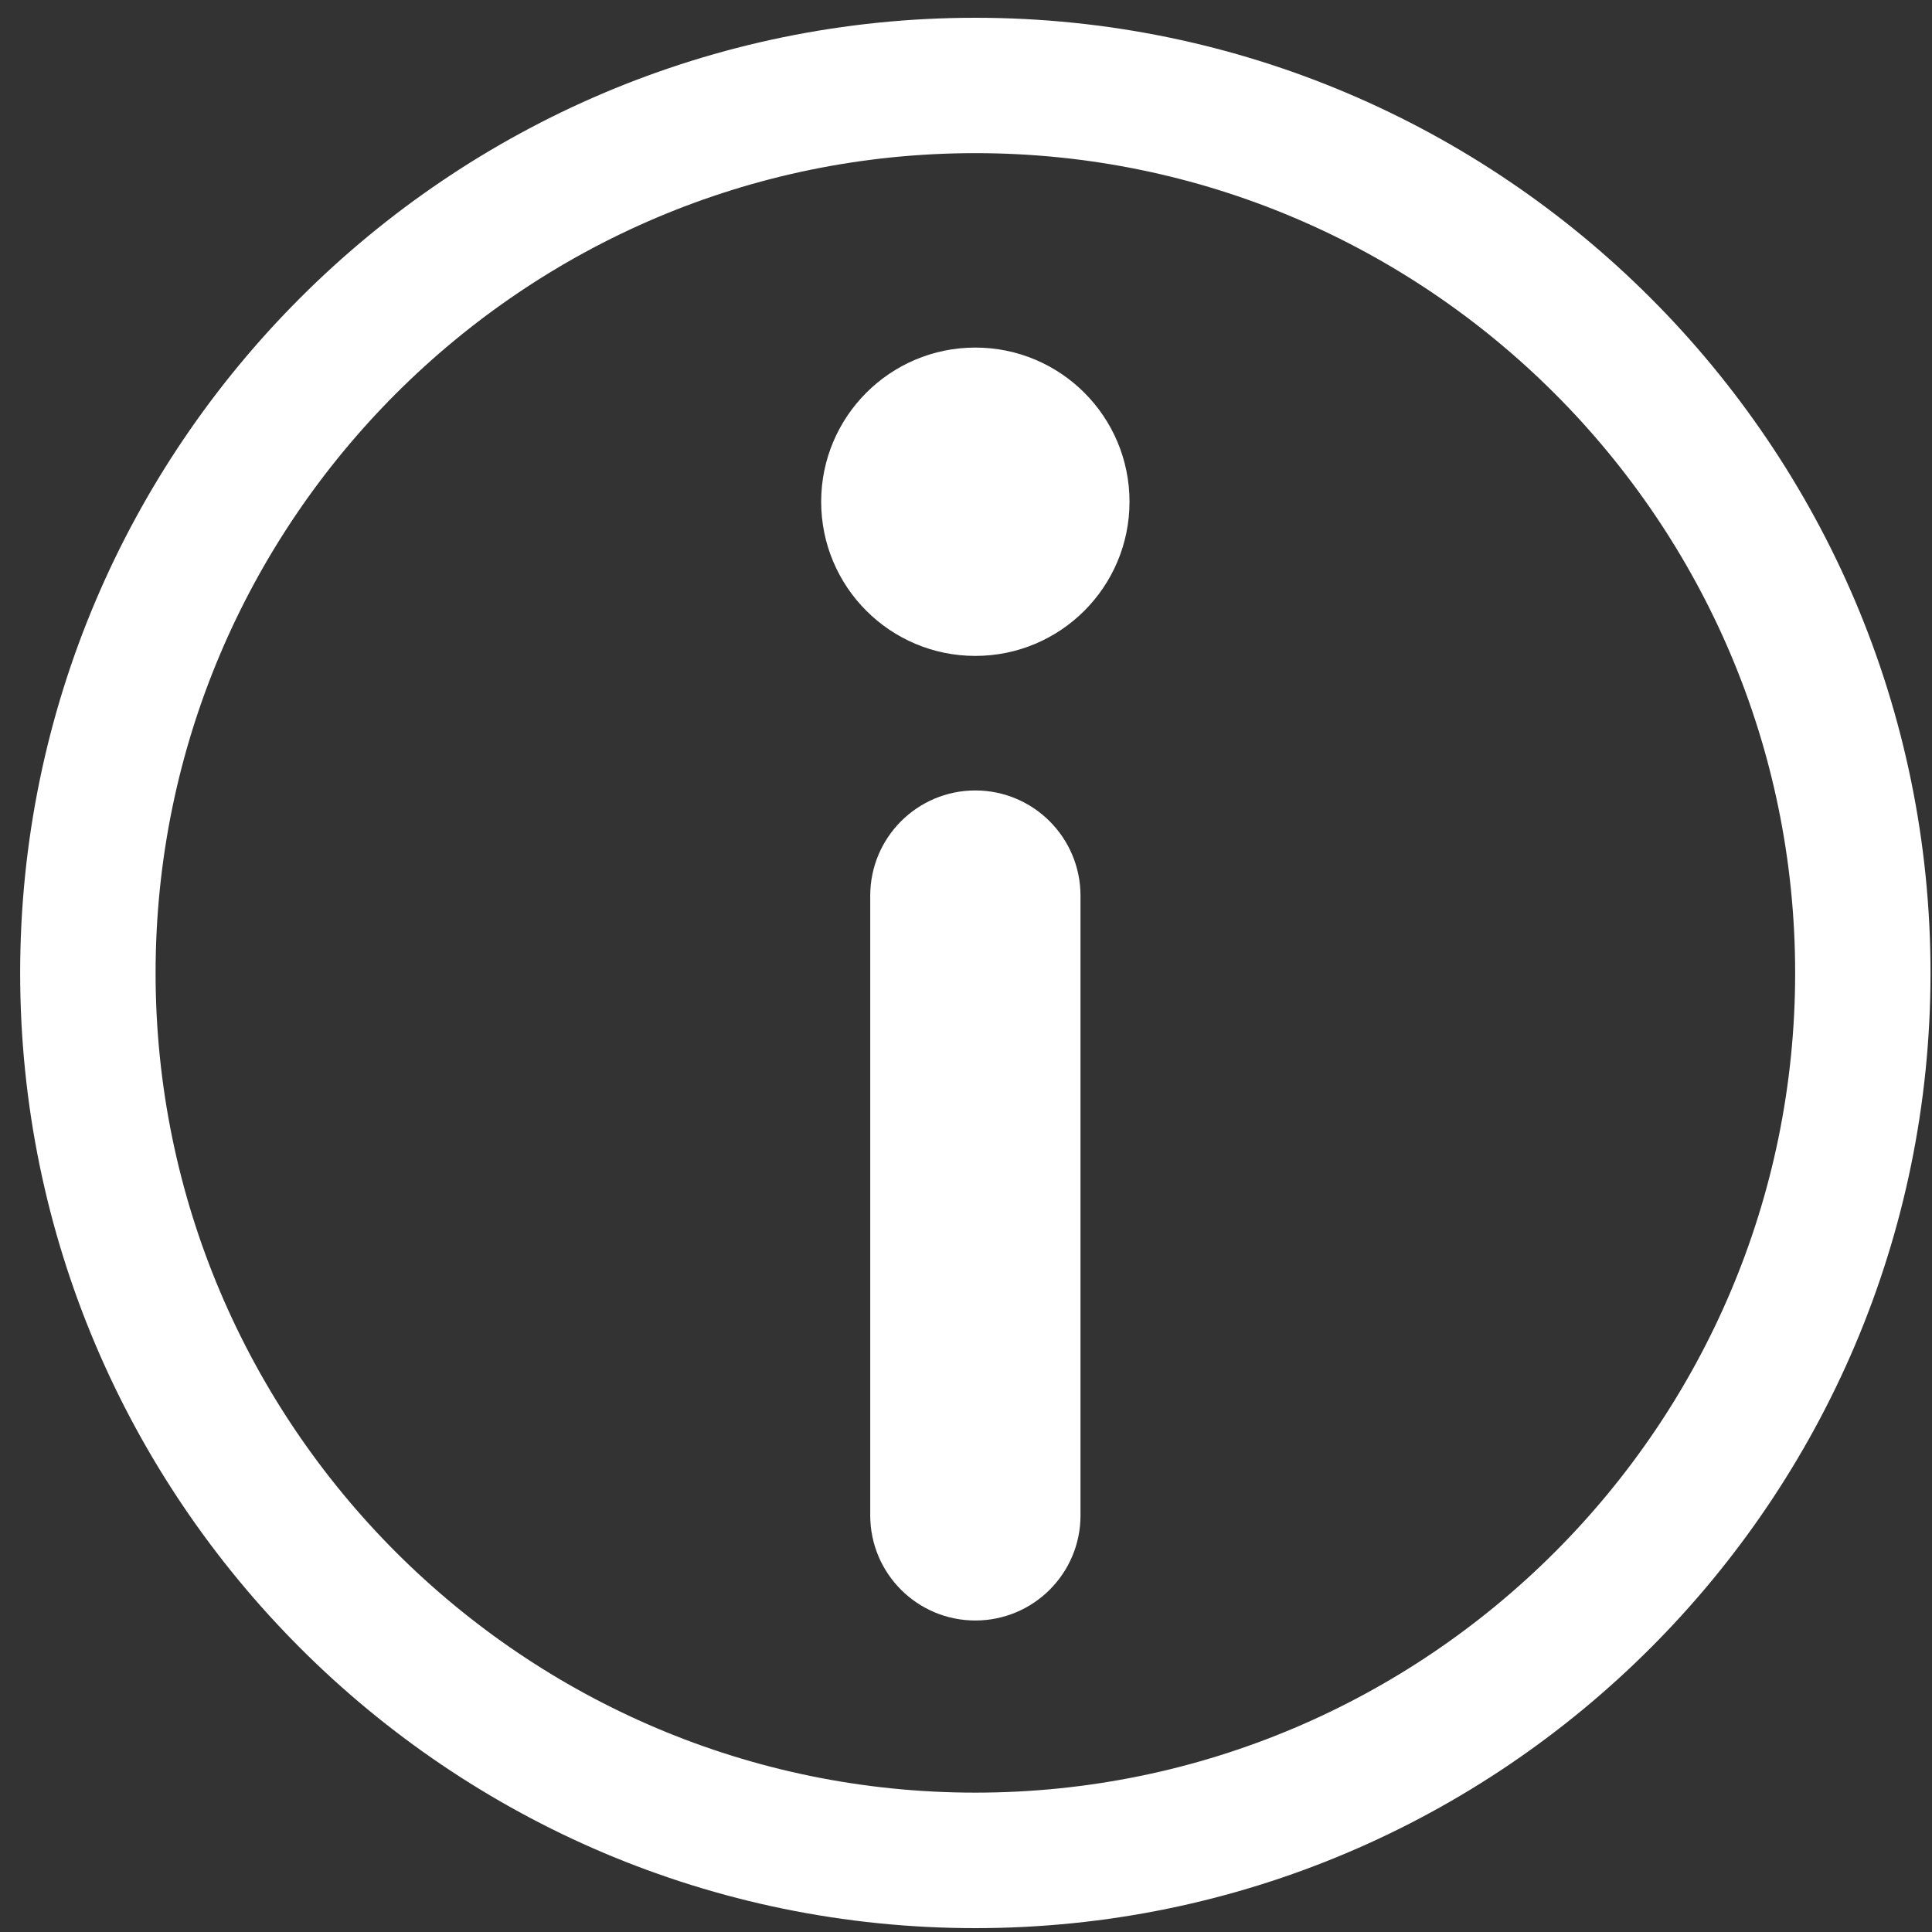
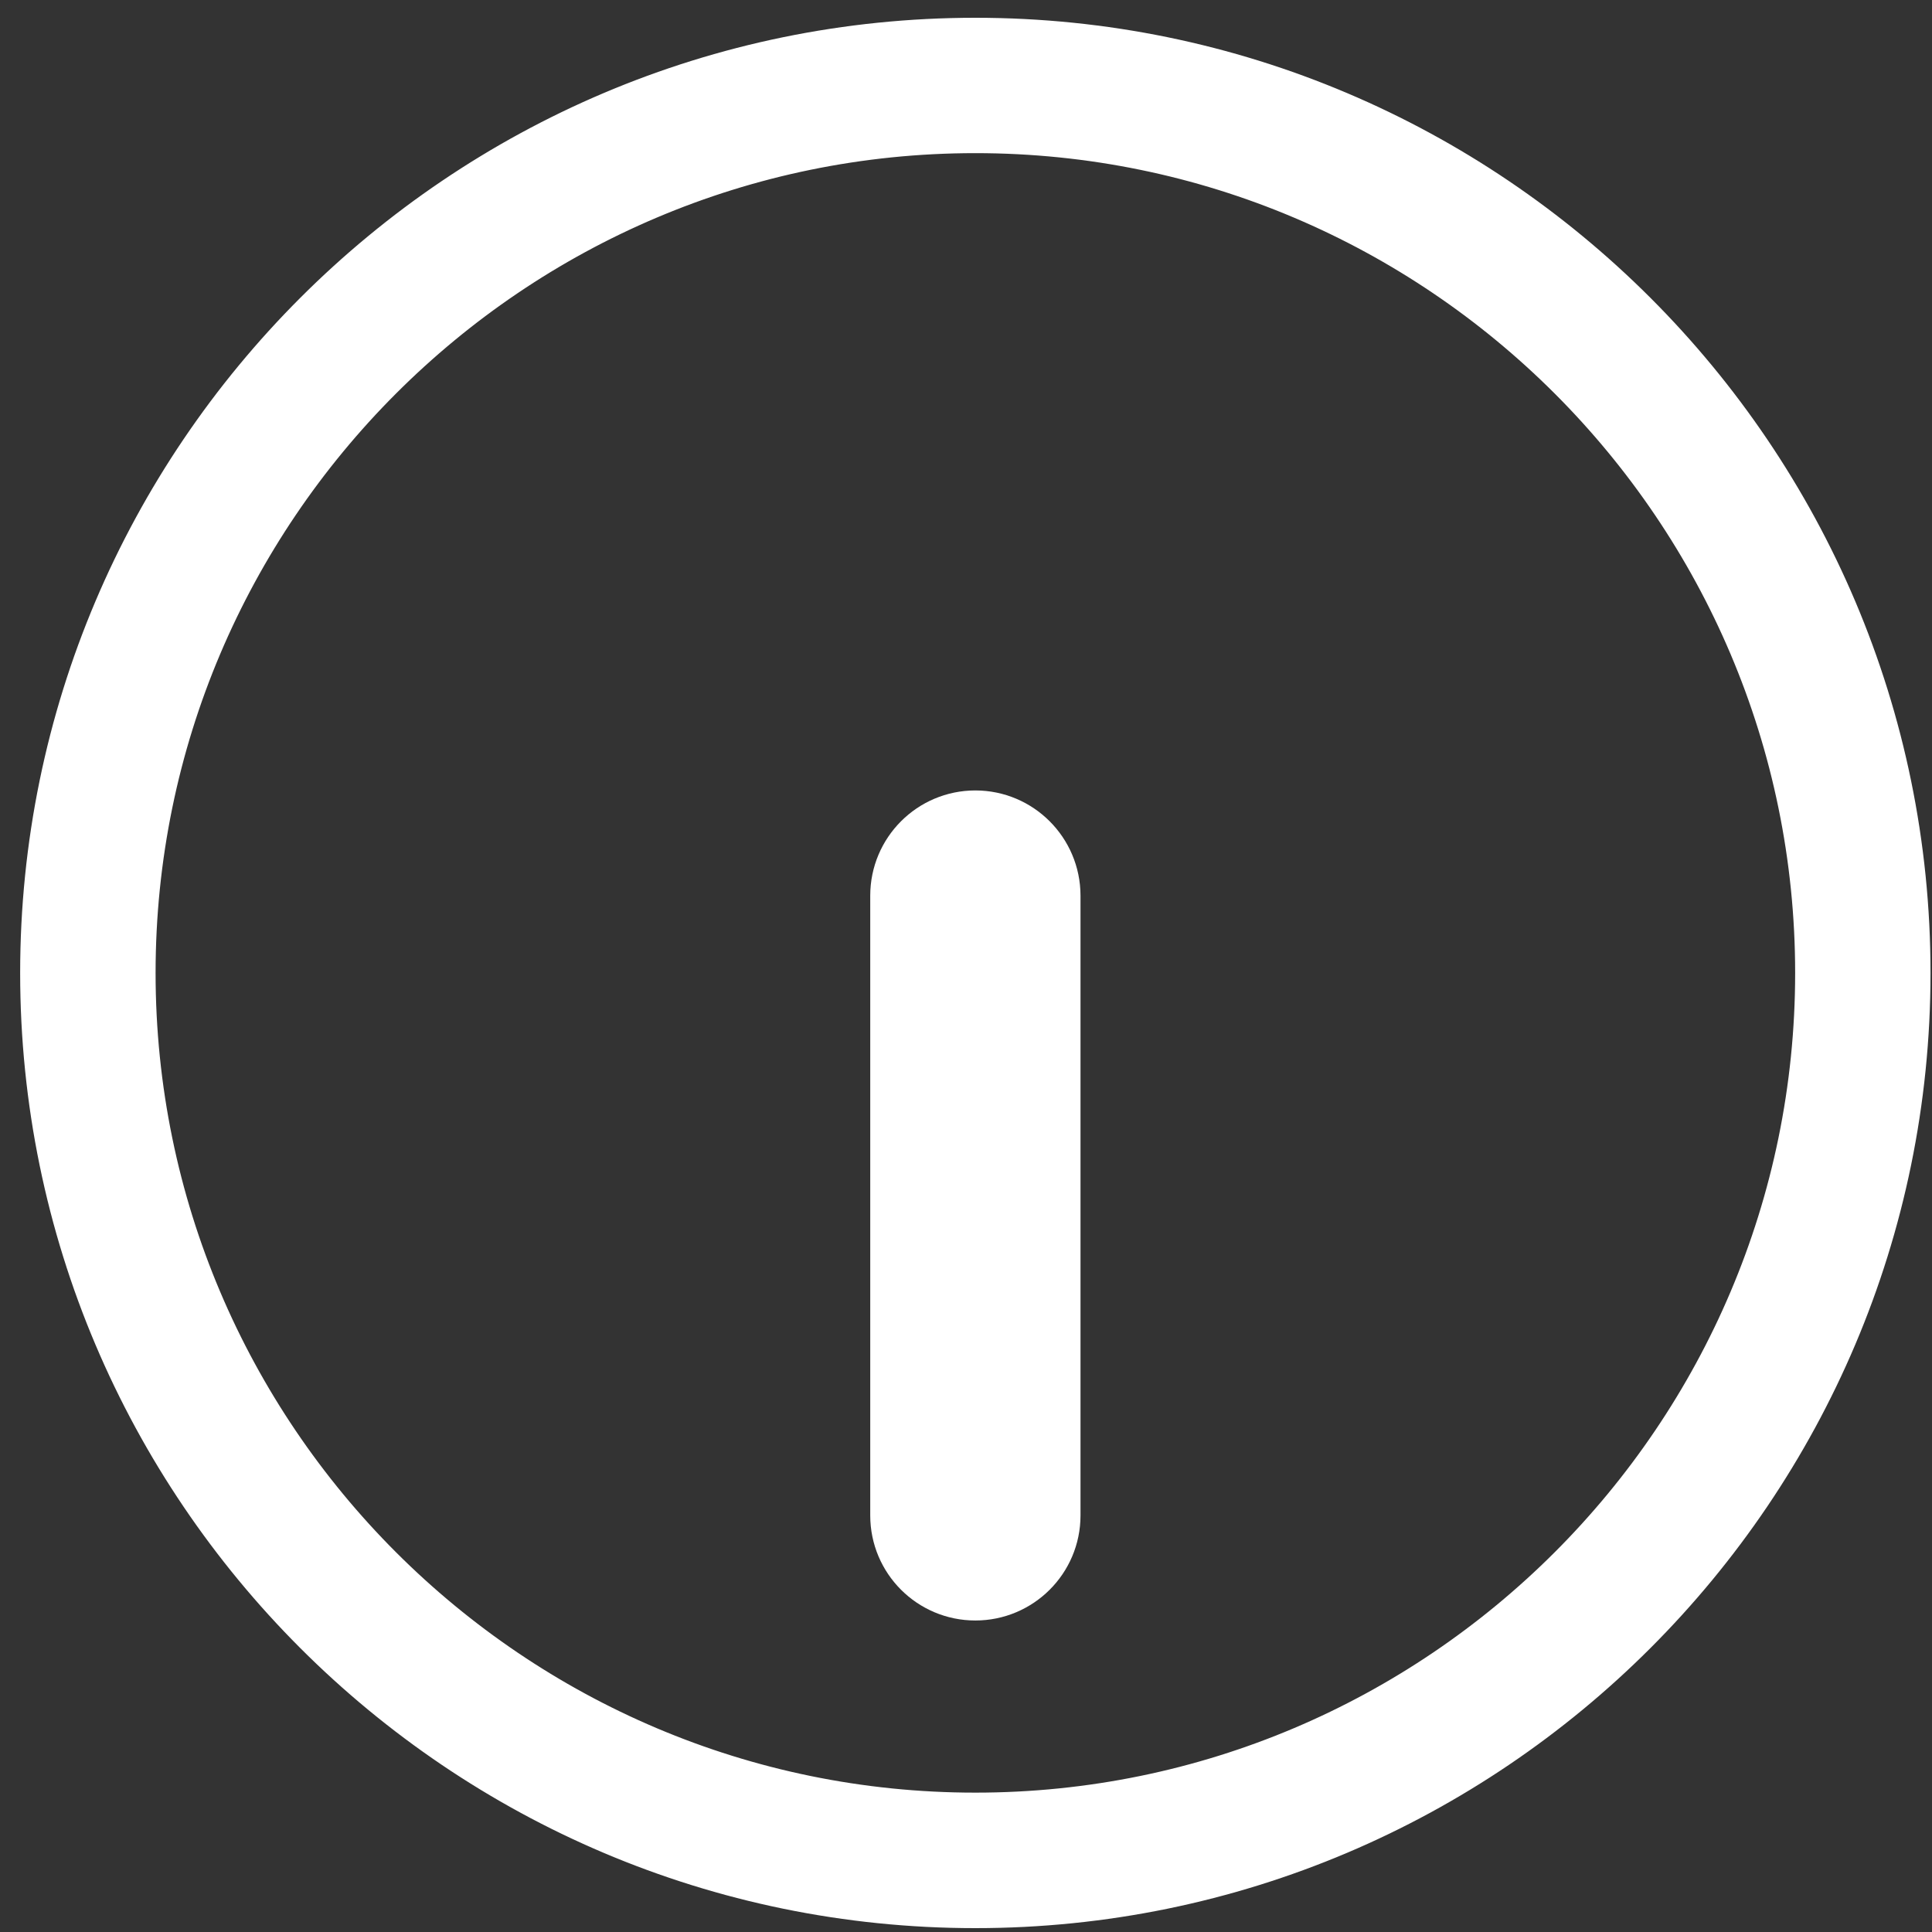
<svg xmlns="http://www.w3.org/2000/svg" version="1.1" id="Layer_1" x="0px" y="0px" width="30px" height="30px" viewBox="0 0 30 30" enable-background="new 0 0 30 30" xml:space="preserve">
  <rect x="0" y="0" width="30" height="30" fill="#333333" stroke="none" />
-   <path fill="#FFFFFF" stroke="#FFFFFF" stroke-miterlimit="10" d="M15.145,0.776c-7.902,0-14.332,6.43-14.332,14.332  c0,7.902,6.43,14.332,14.332,14.332c7.904,0,14.332-6.43,14.332-14.332C29.477,7.206,23.049,0.776,15.145,0.776z M15.145,28.336  c-7.294,0-13.229-5.936-13.229-13.228c0-7.294,5.936-13.23,13.229-13.23c7.295,0,13.23,5.937,13.23,13.23  C28.375,22.4,22.439,28.336,15.145,28.336z" />
-   <circle fill="#FFFFFF" stroke="#FFFFFF" stroke-miterlimit="10" cx="15.145" cy="7.791" r="1.894" />
+   <path fill="#FFFFFF" stroke="#FFFFFF" stroke-miterlimit="10" d="M15.145,0.776c-7.902,0-14.332,6.43-14.332,14.332  c0,7.902,6.43,14.332,14.332,14.332c7.904,0,14.332-6.43,14.332-14.332C29.477,7.206,23.049,0.776,15.145,0.776M15.145,28.336  c-7.294,0-13.229-5.936-13.229-13.228c0-7.294,5.936-13.23,13.229-13.23c7.295,0,13.23,5.937,13.23,13.23  C28.375,22.4,22.439,28.336,15.145,28.336z" />
  <path fill="#FFFFFF" stroke="#FFFFFF" stroke-miterlimit="10" d="M15.145,12.774c-0.625,0-1.132,0.508-1.132,1.133v9.625  c0,0.625,0.507,1.131,1.132,1.131s1.133-0.506,1.133-1.131v-9.625C16.277,13.282,15.77,12.774,15.145,12.774z" />
</svg>